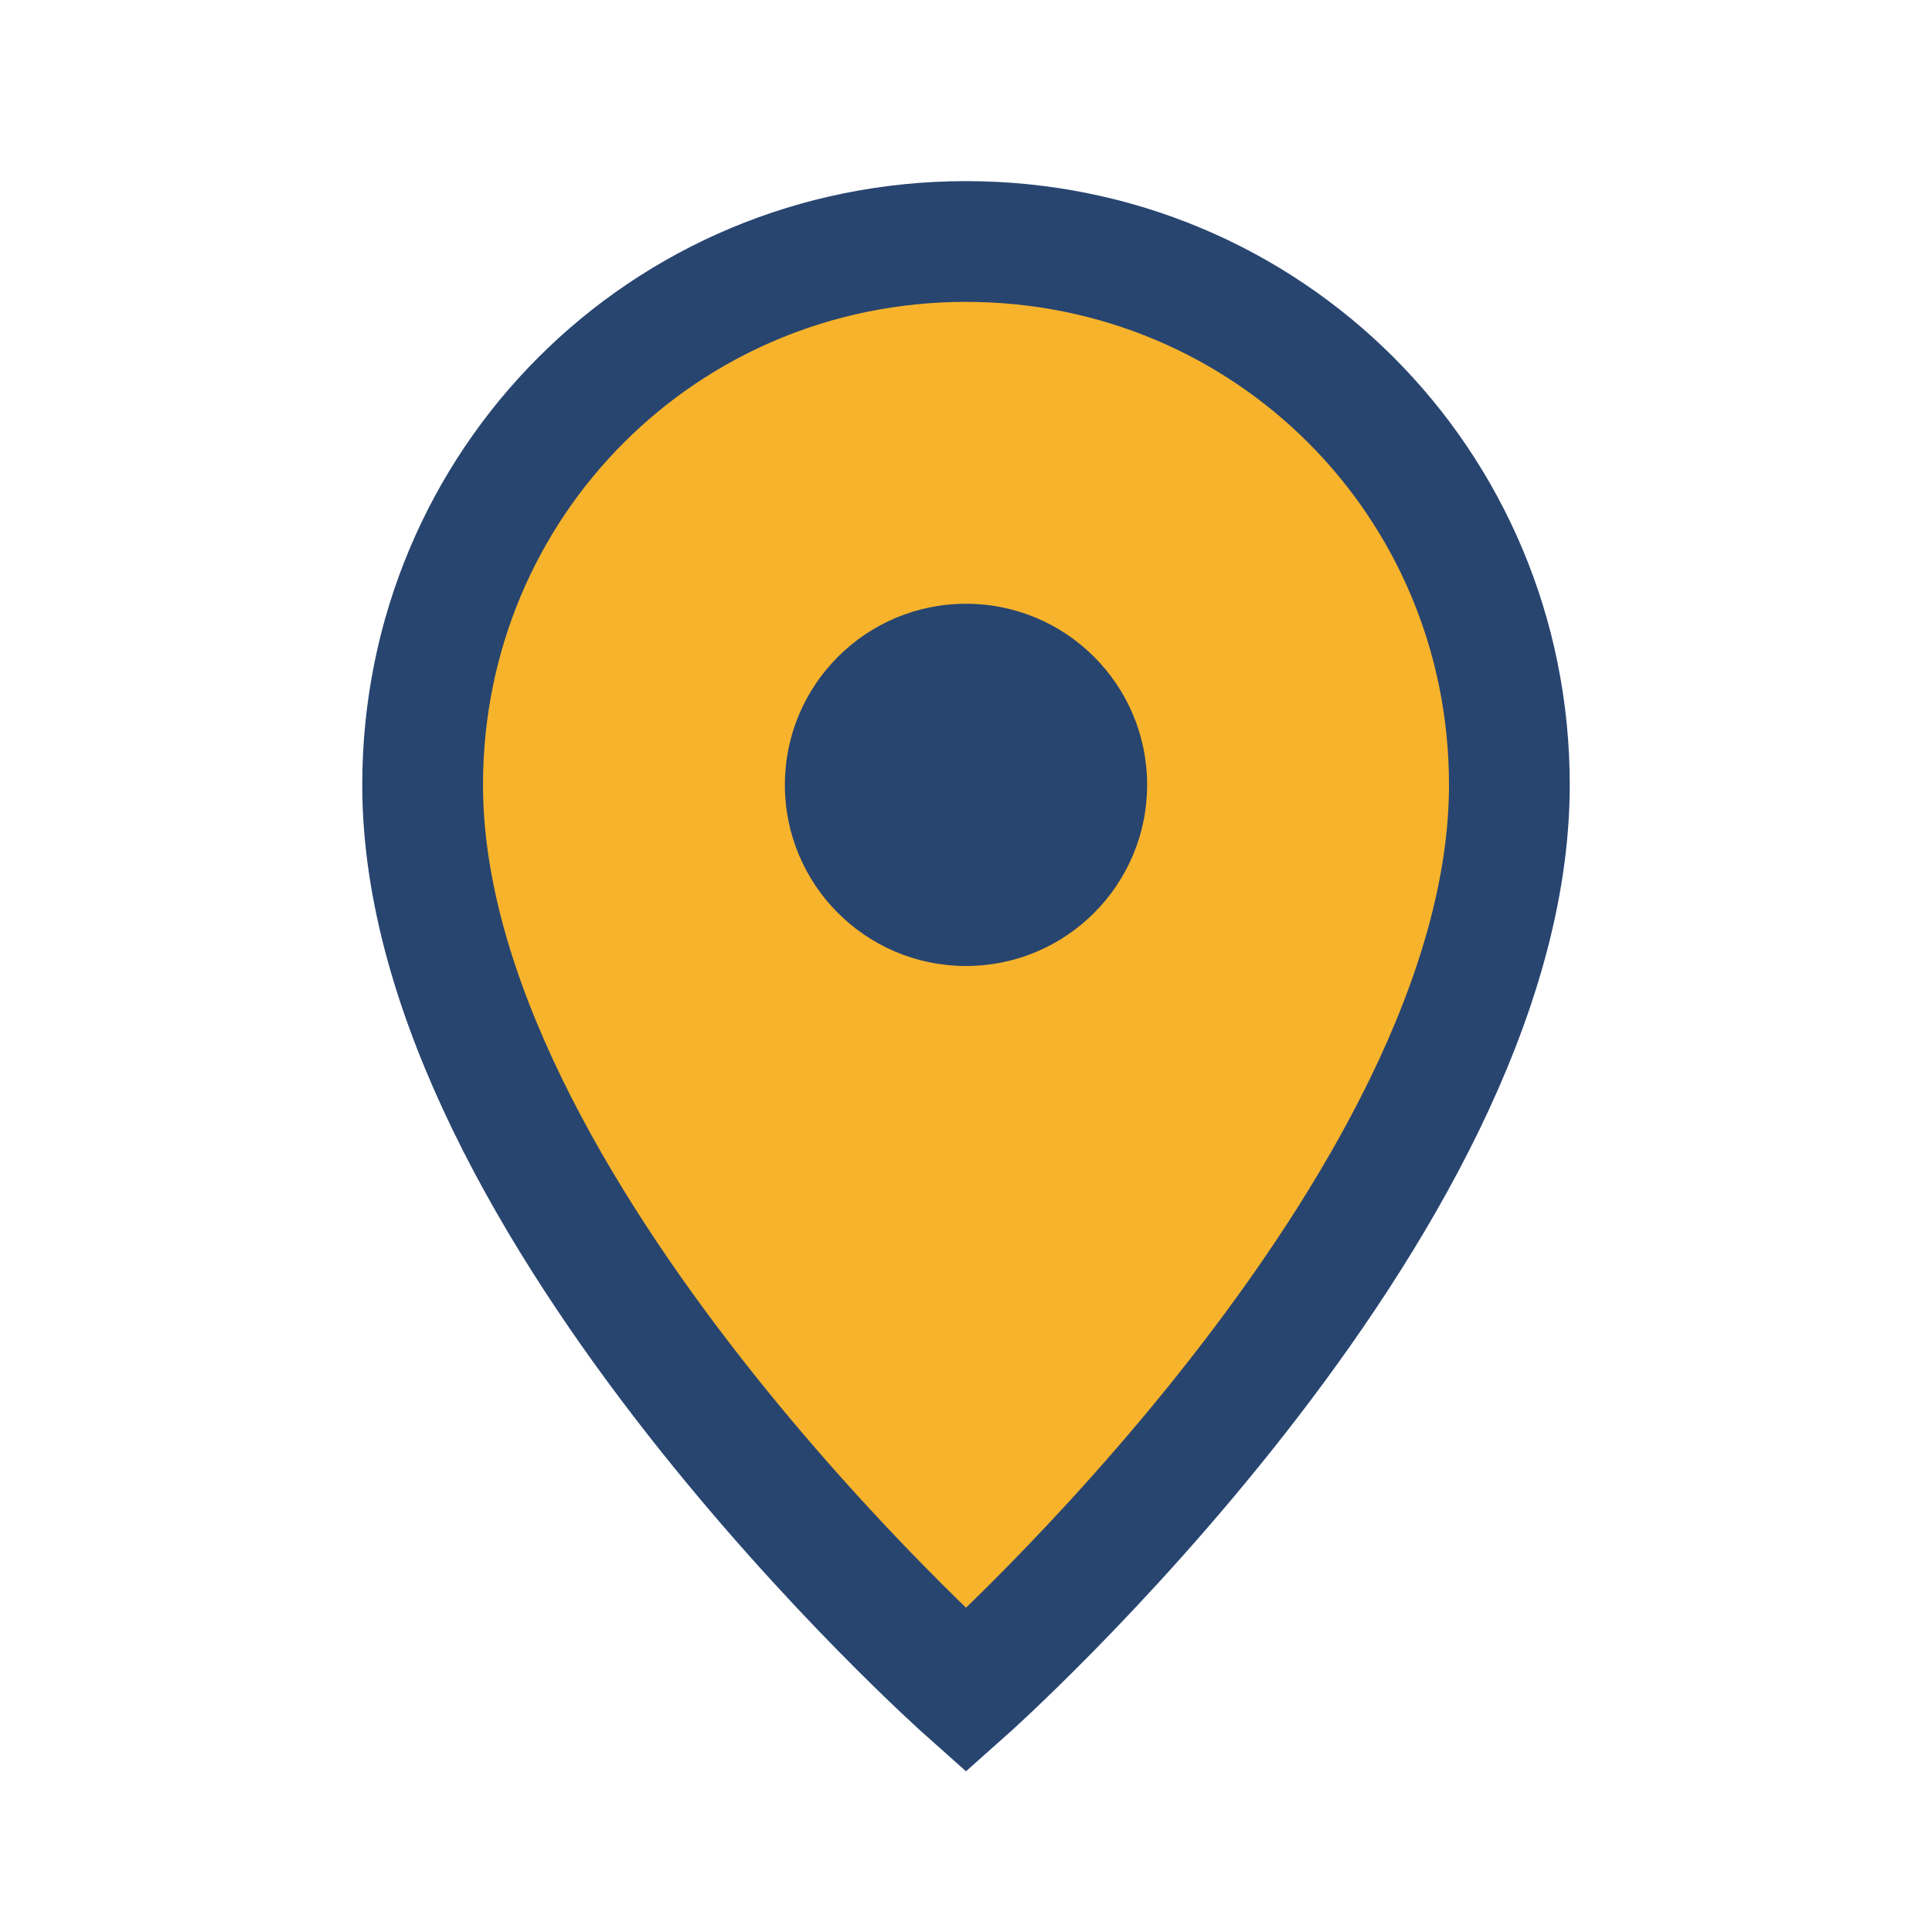
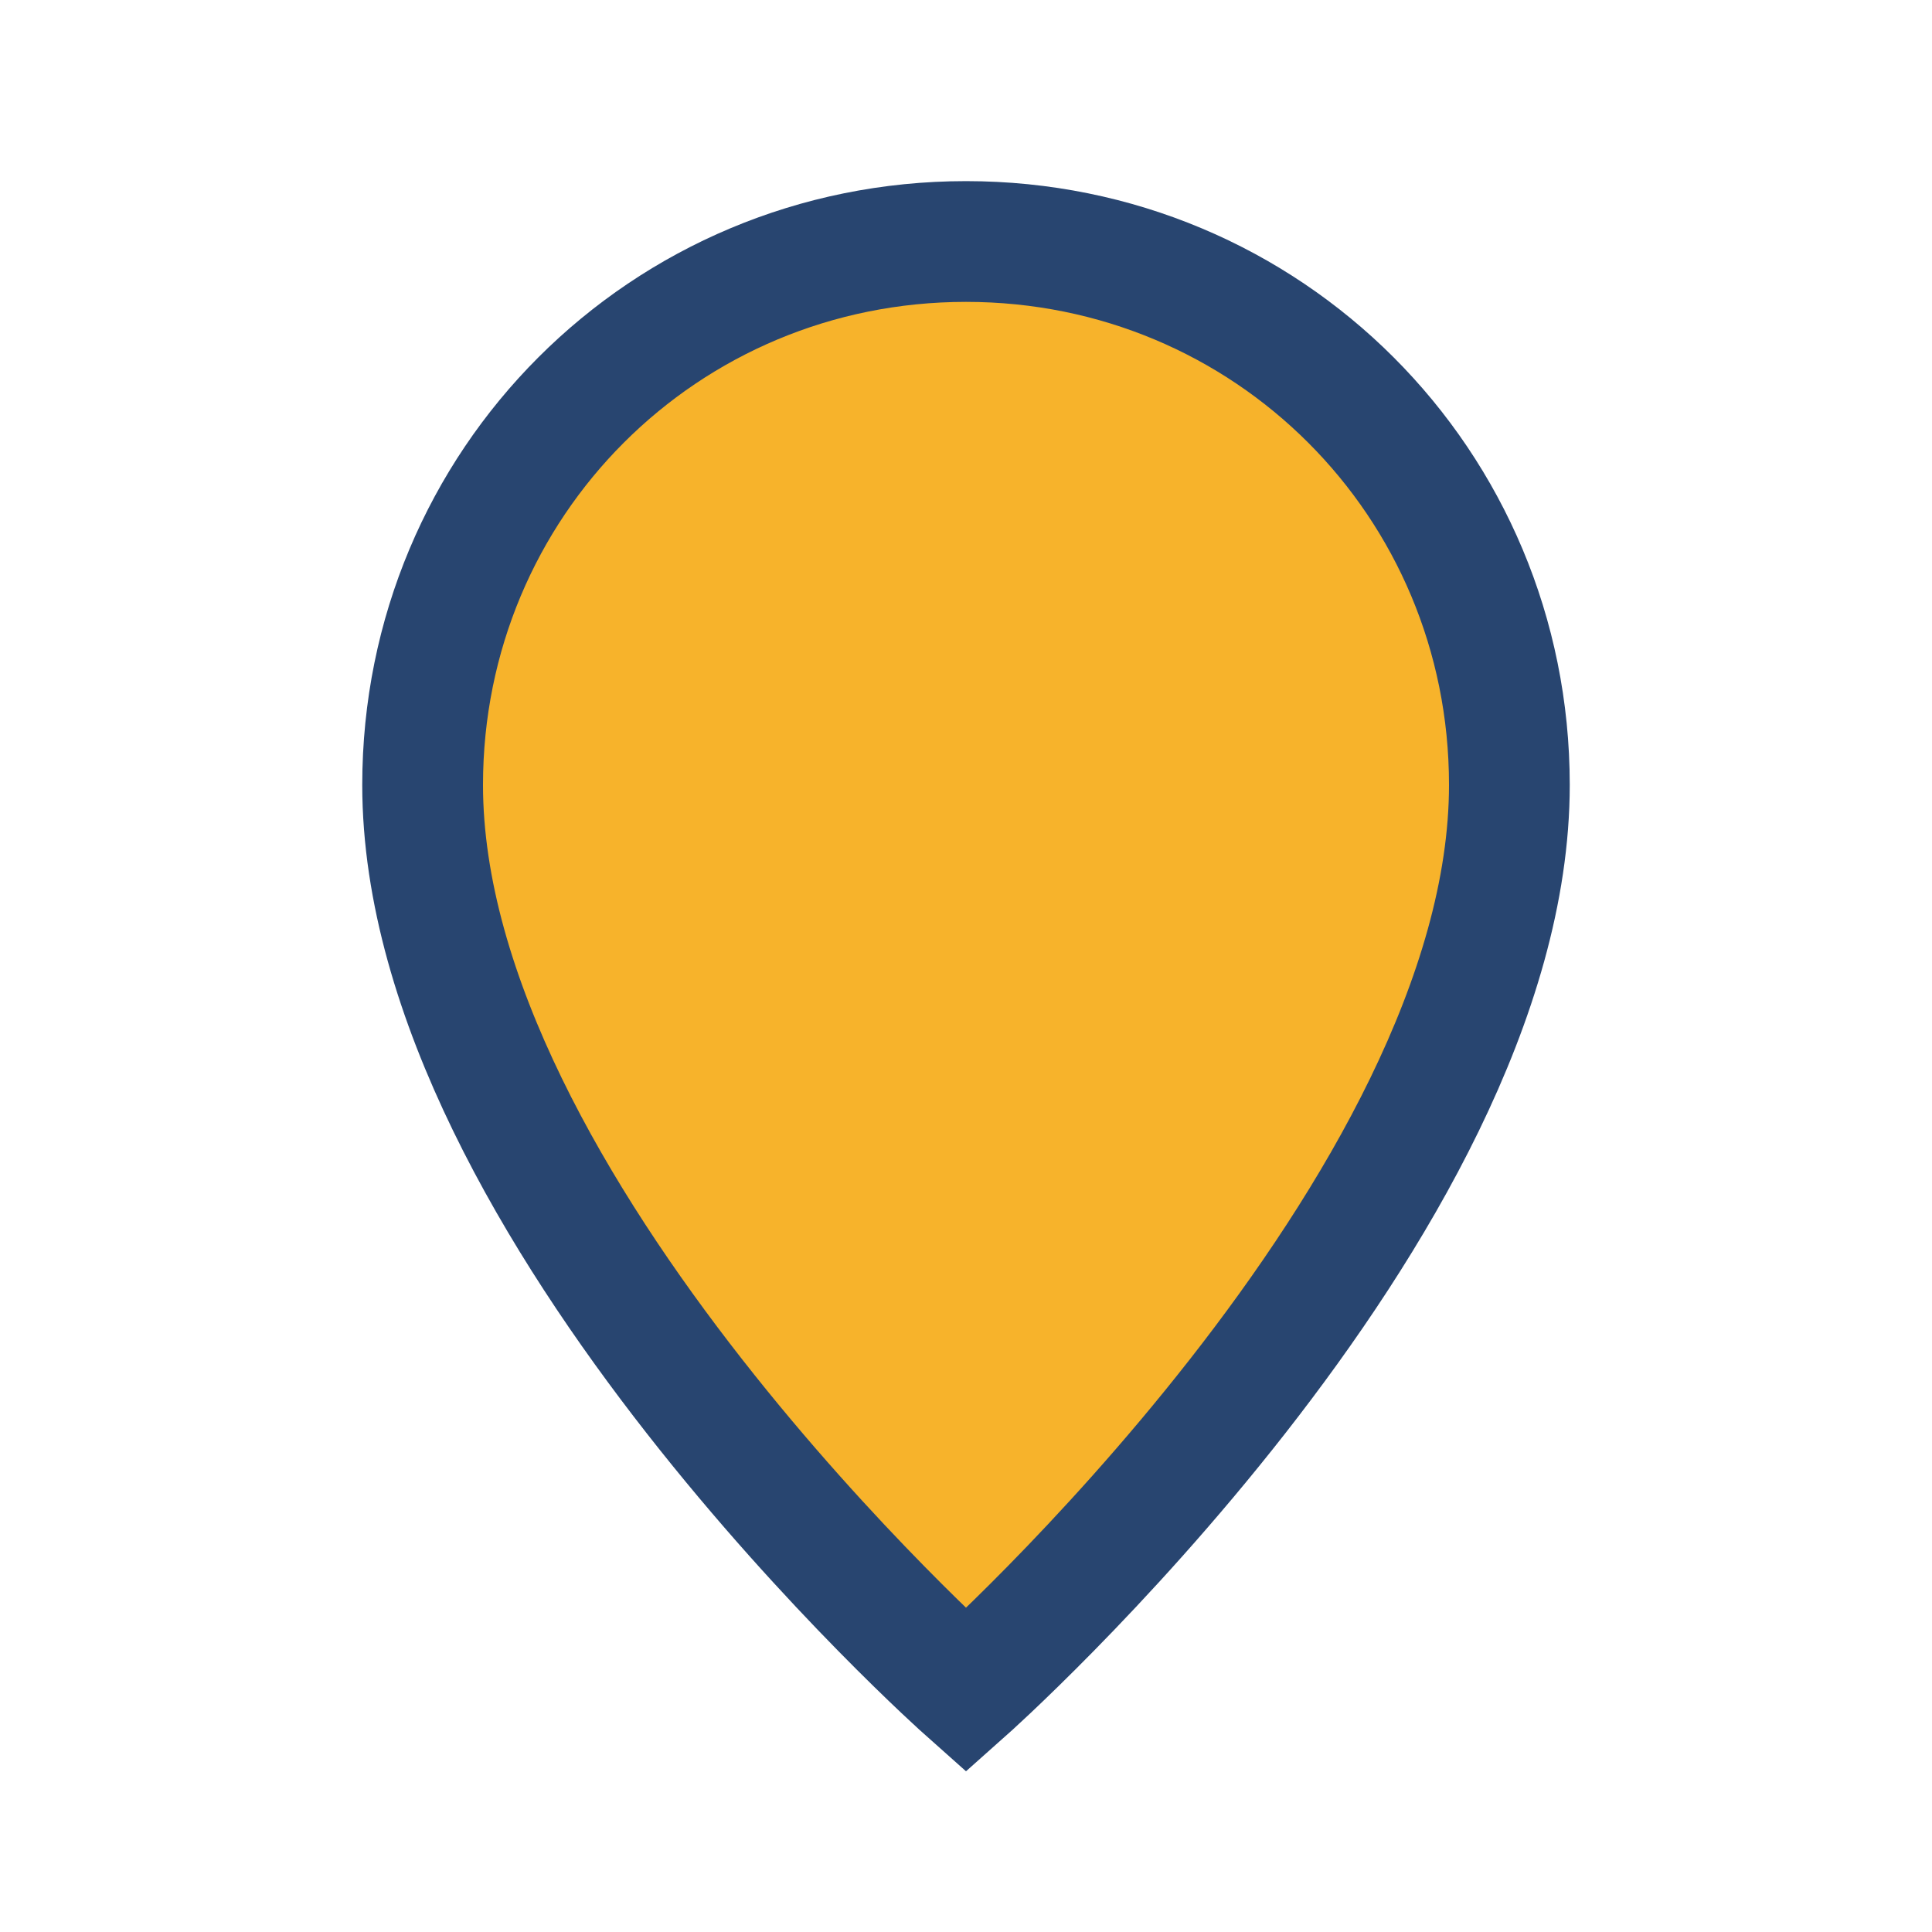
<svg xmlns="http://www.w3.org/2000/svg" width="32" height="32" viewBox="0 0 32 32">
  <path d="M16 4c5 0 9 4 9 9 0 7-9 15-9 15s-9-8-9-15c0-5 4-9 9-9z" fill="#F7B32B" stroke="#284570" stroke-width="2" />
-   <circle cx="16" cy="13" r="3" fill="#284570" />
</svg>